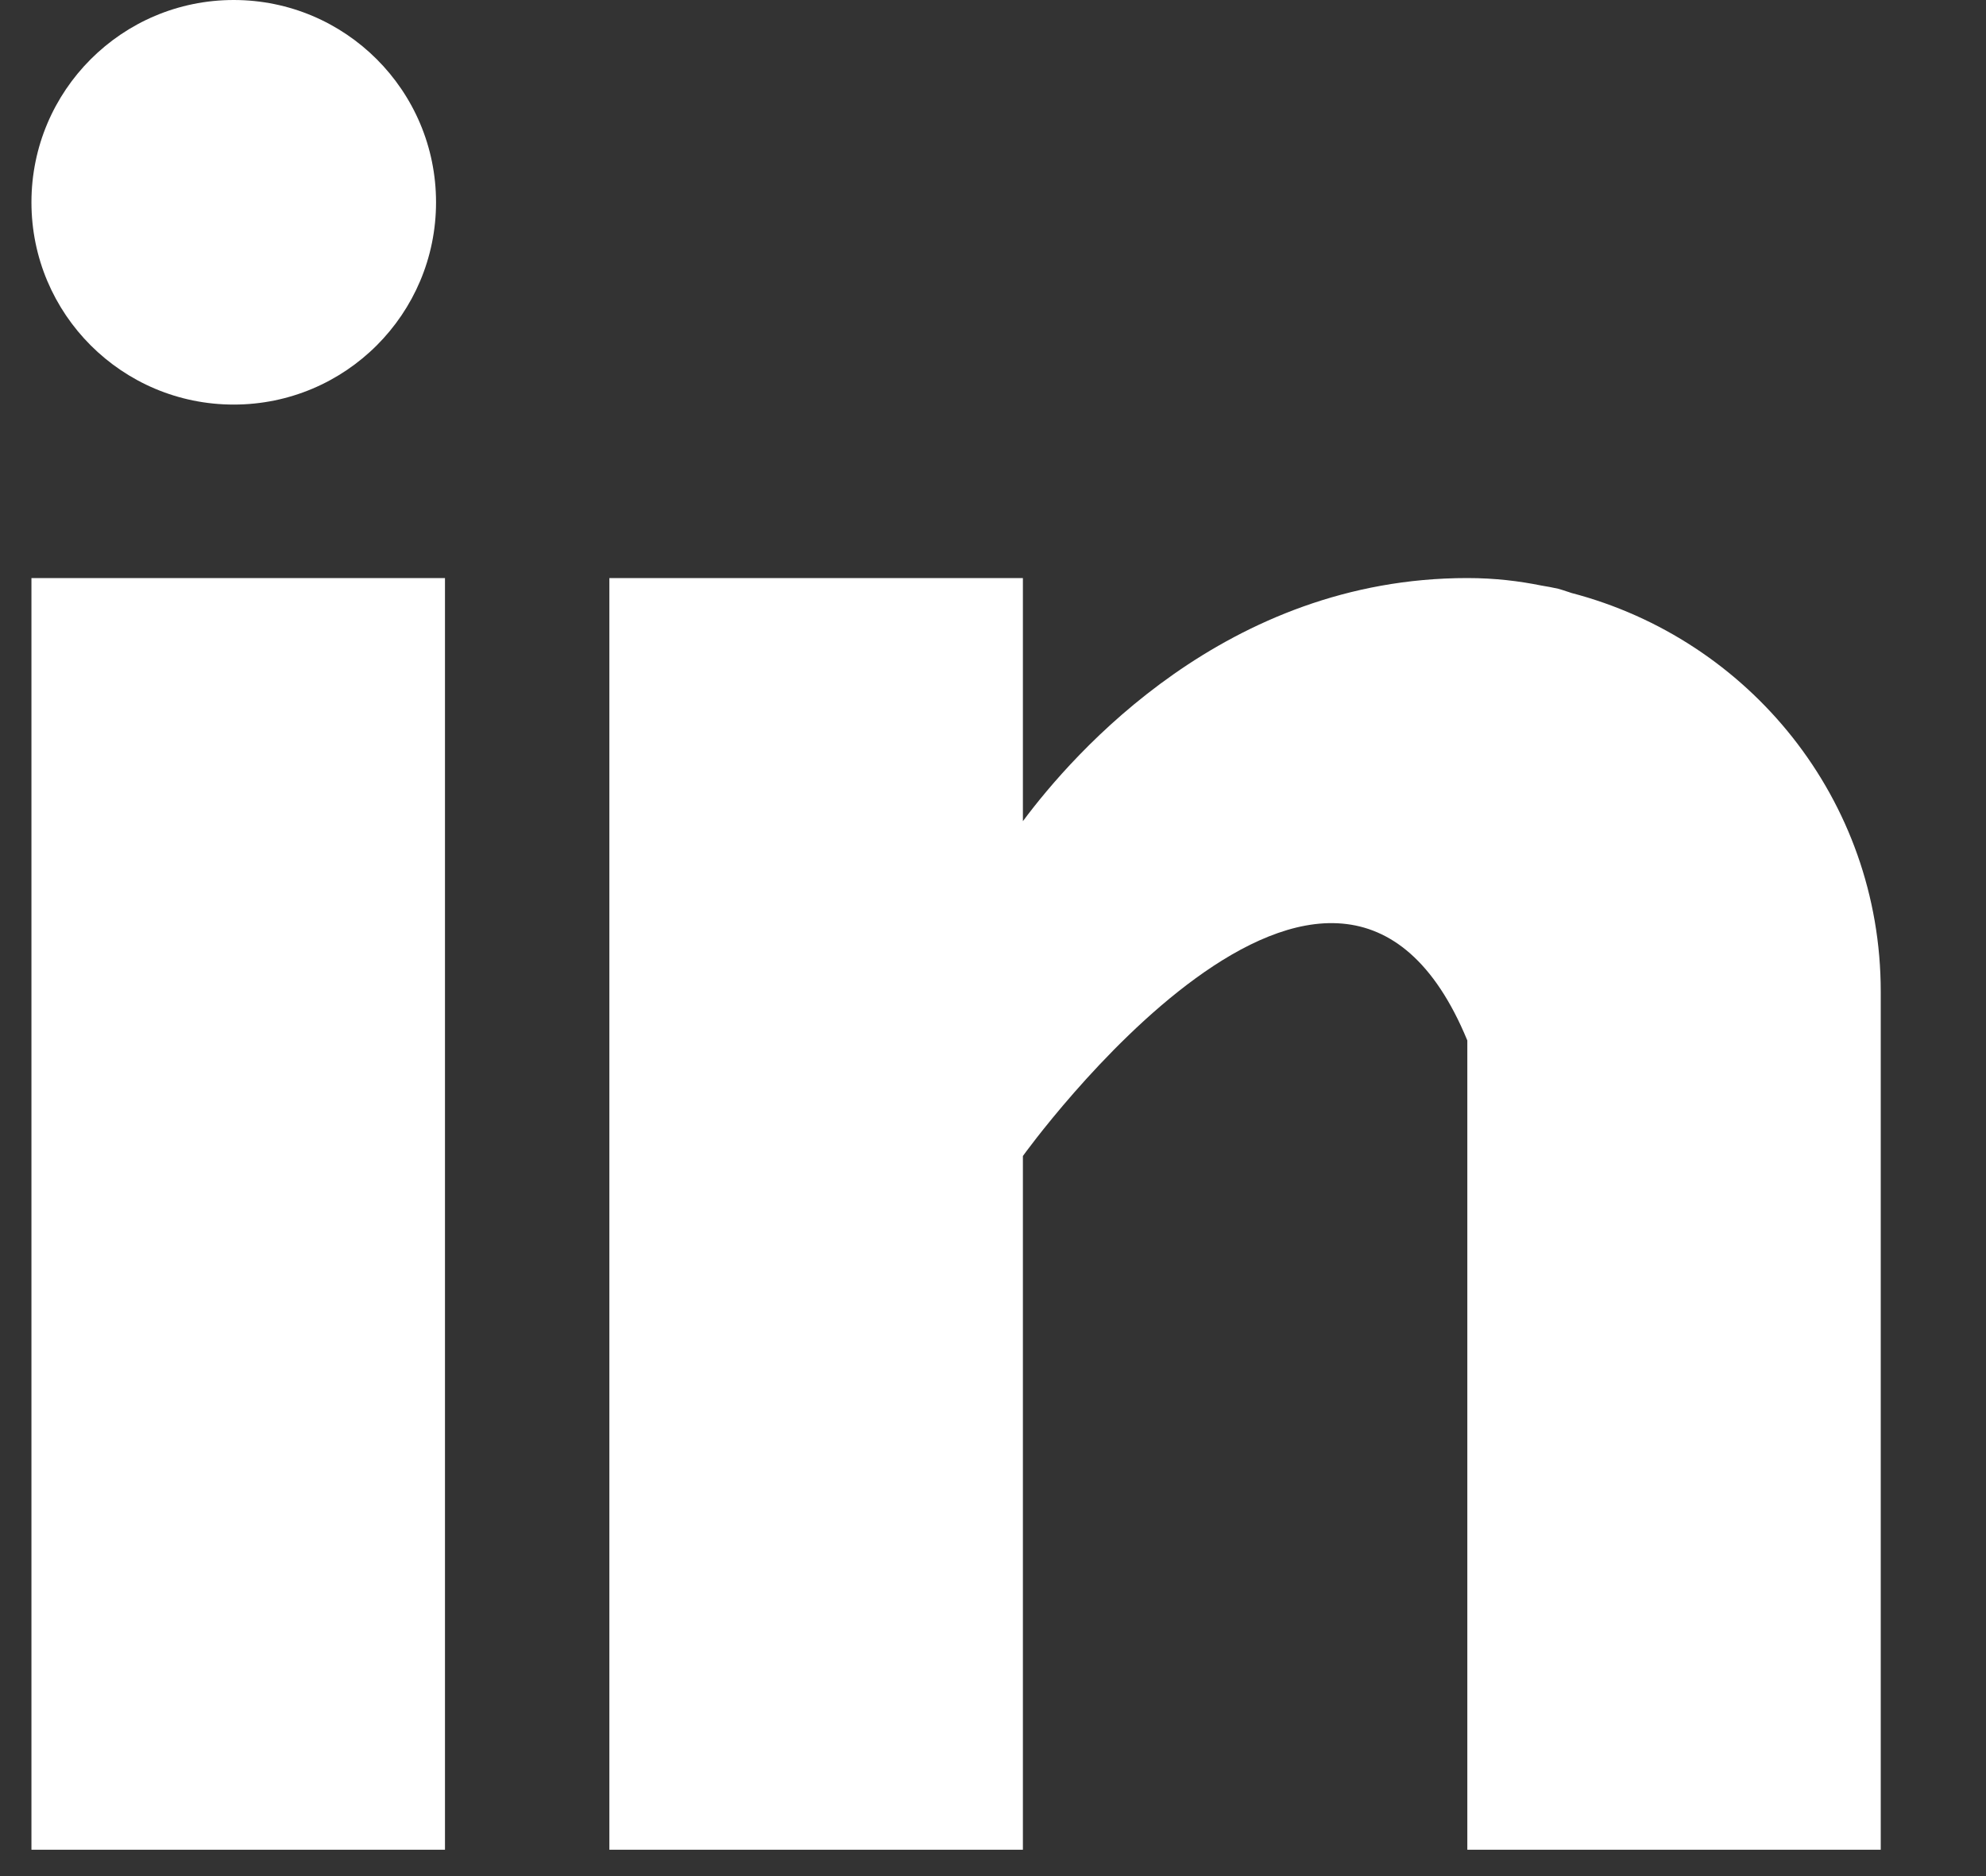
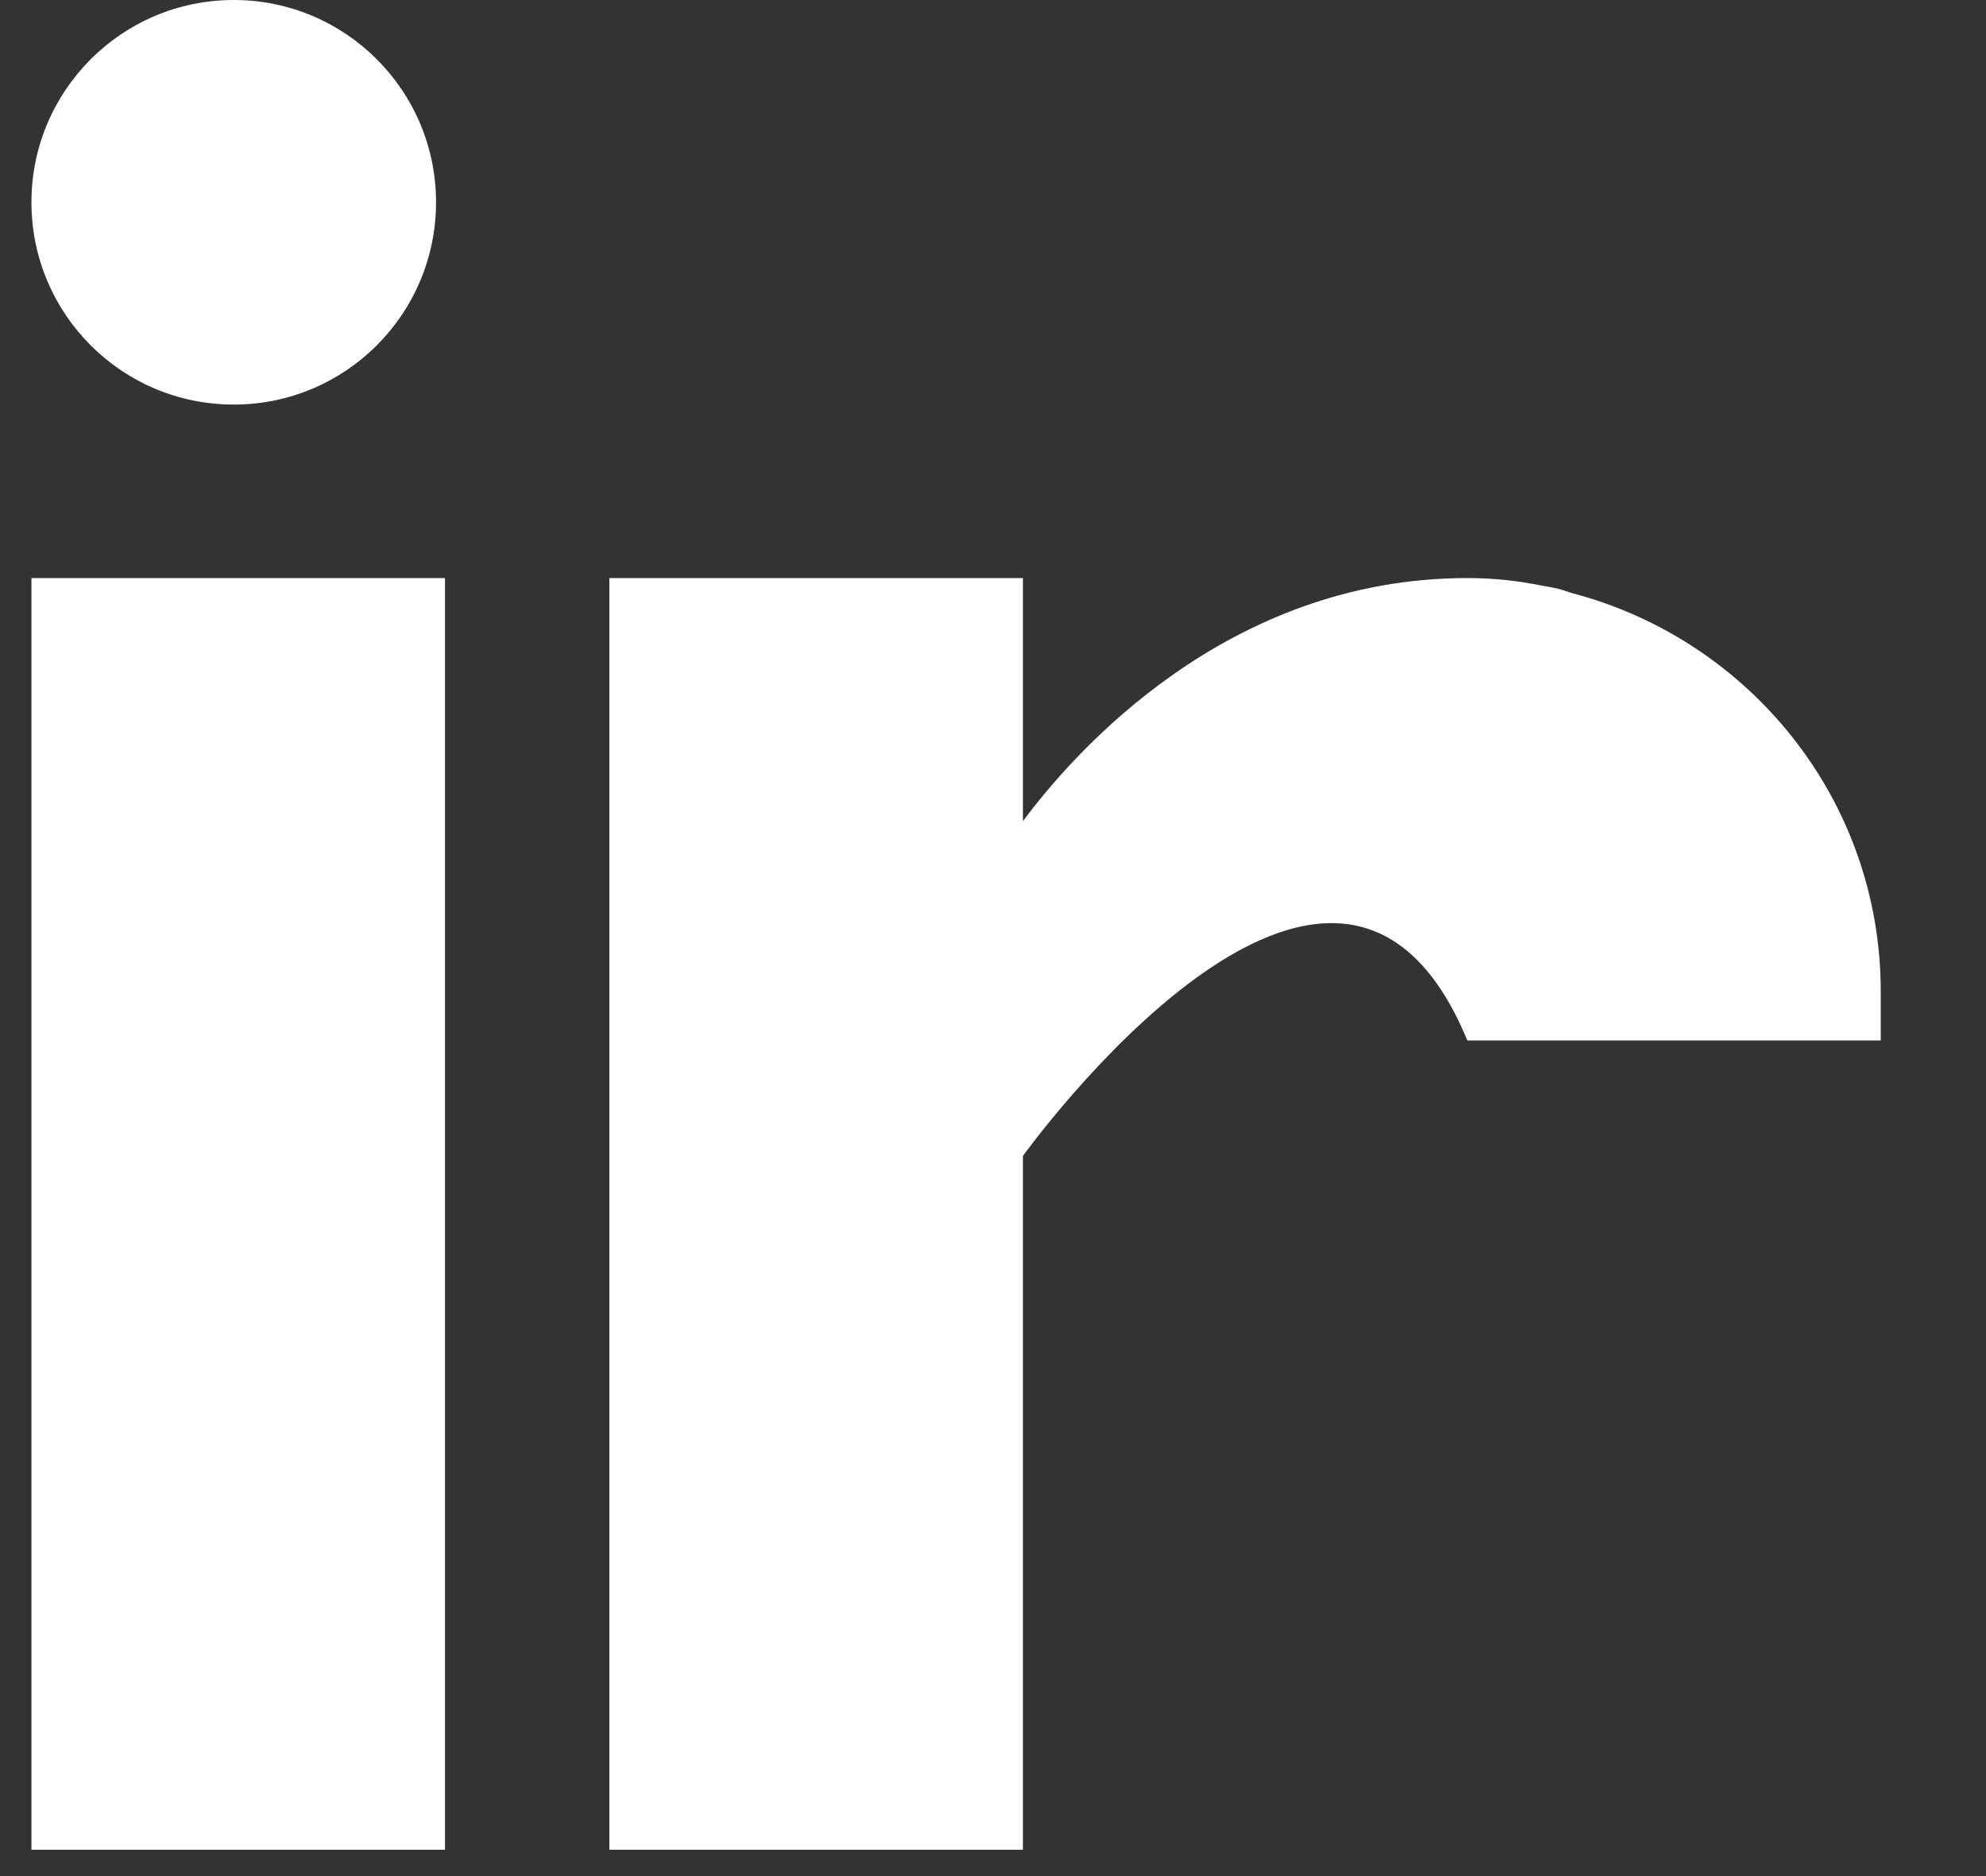
<svg xmlns="http://www.w3.org/2000/svg" width="18" height="17" viewBox="0 0 18 17" fill="none">
  <rect x="0" y="0" width="18" height="17" fill="#333333" stroke="none" />
-   <path fill-rule="evenodd" clipRule="evenodd" d="M3.952 1.833C3.952 2.846 3.131 3.666 2.118 3.666C1.106 3.666 0.285 2.846 0.285 1.833C0.285 0.821 1.106 0 2.118 0C3.131 0 3.952 0.821 3.952 1.833ZM0.285 5.238H4.033V16.761H0.285V5.238ZM14.219 5.365C14.214 5.364 14.209 5.362 14.203 5.36C14.177 5.351 14.151 5.343 14.123 5.335C14.073 5.324 14.023 5.314 13.971 5.306C13.772 5.266 13.554 5.238 13.299 5.238C11.114 5.238 9.728 6.827 9.271 7.441V5.238H5.523V16.761H9.271V10.475C9.271 10.475 12.103 6.53 13.299 9.428V16.761H17.046V8.985C17.046 7.244 15.853 5.793 14.242 5.373C14.235 5.37 14.227 5.368 14.219 5.365Z" fill="white" />
+   <path fill-rule="evenodd" clipRule="evenodd" d="M3.952 1.833C3.952 2.846 3.131 3.666 2.118 3.666C1.106 3.666 0.285 2.846 0.285 1.833C0.285 0.821 1.106 0 2.118 0C3.131 0 3.952 0.821 3.952 1.833ZM0.285 5.238H4.033V16.761H0.285V5.238ZM14.219 5.365C14.214 5.364 14.209 5.362 14.203 5.36C14.177 5.351 14.151 5.343 14.123 5.335C14.073 5.324 14.023 5.314 13.971 5.306C13.772 5.266 13.554 5.238 13.299 5.238C11.114 5.238 9.728 6.827 9.271 7.441V5.238H5.523V16.761H9.271V10.475C9.271 10.475 12.103 6.53 13.299 9.428H17.046V8.985C17.046 7.244 15.853 5.793 14.242 5.373C14.235 5.37 14.227 5.368 14.219 5.365Z" fill="white" />
</svg>